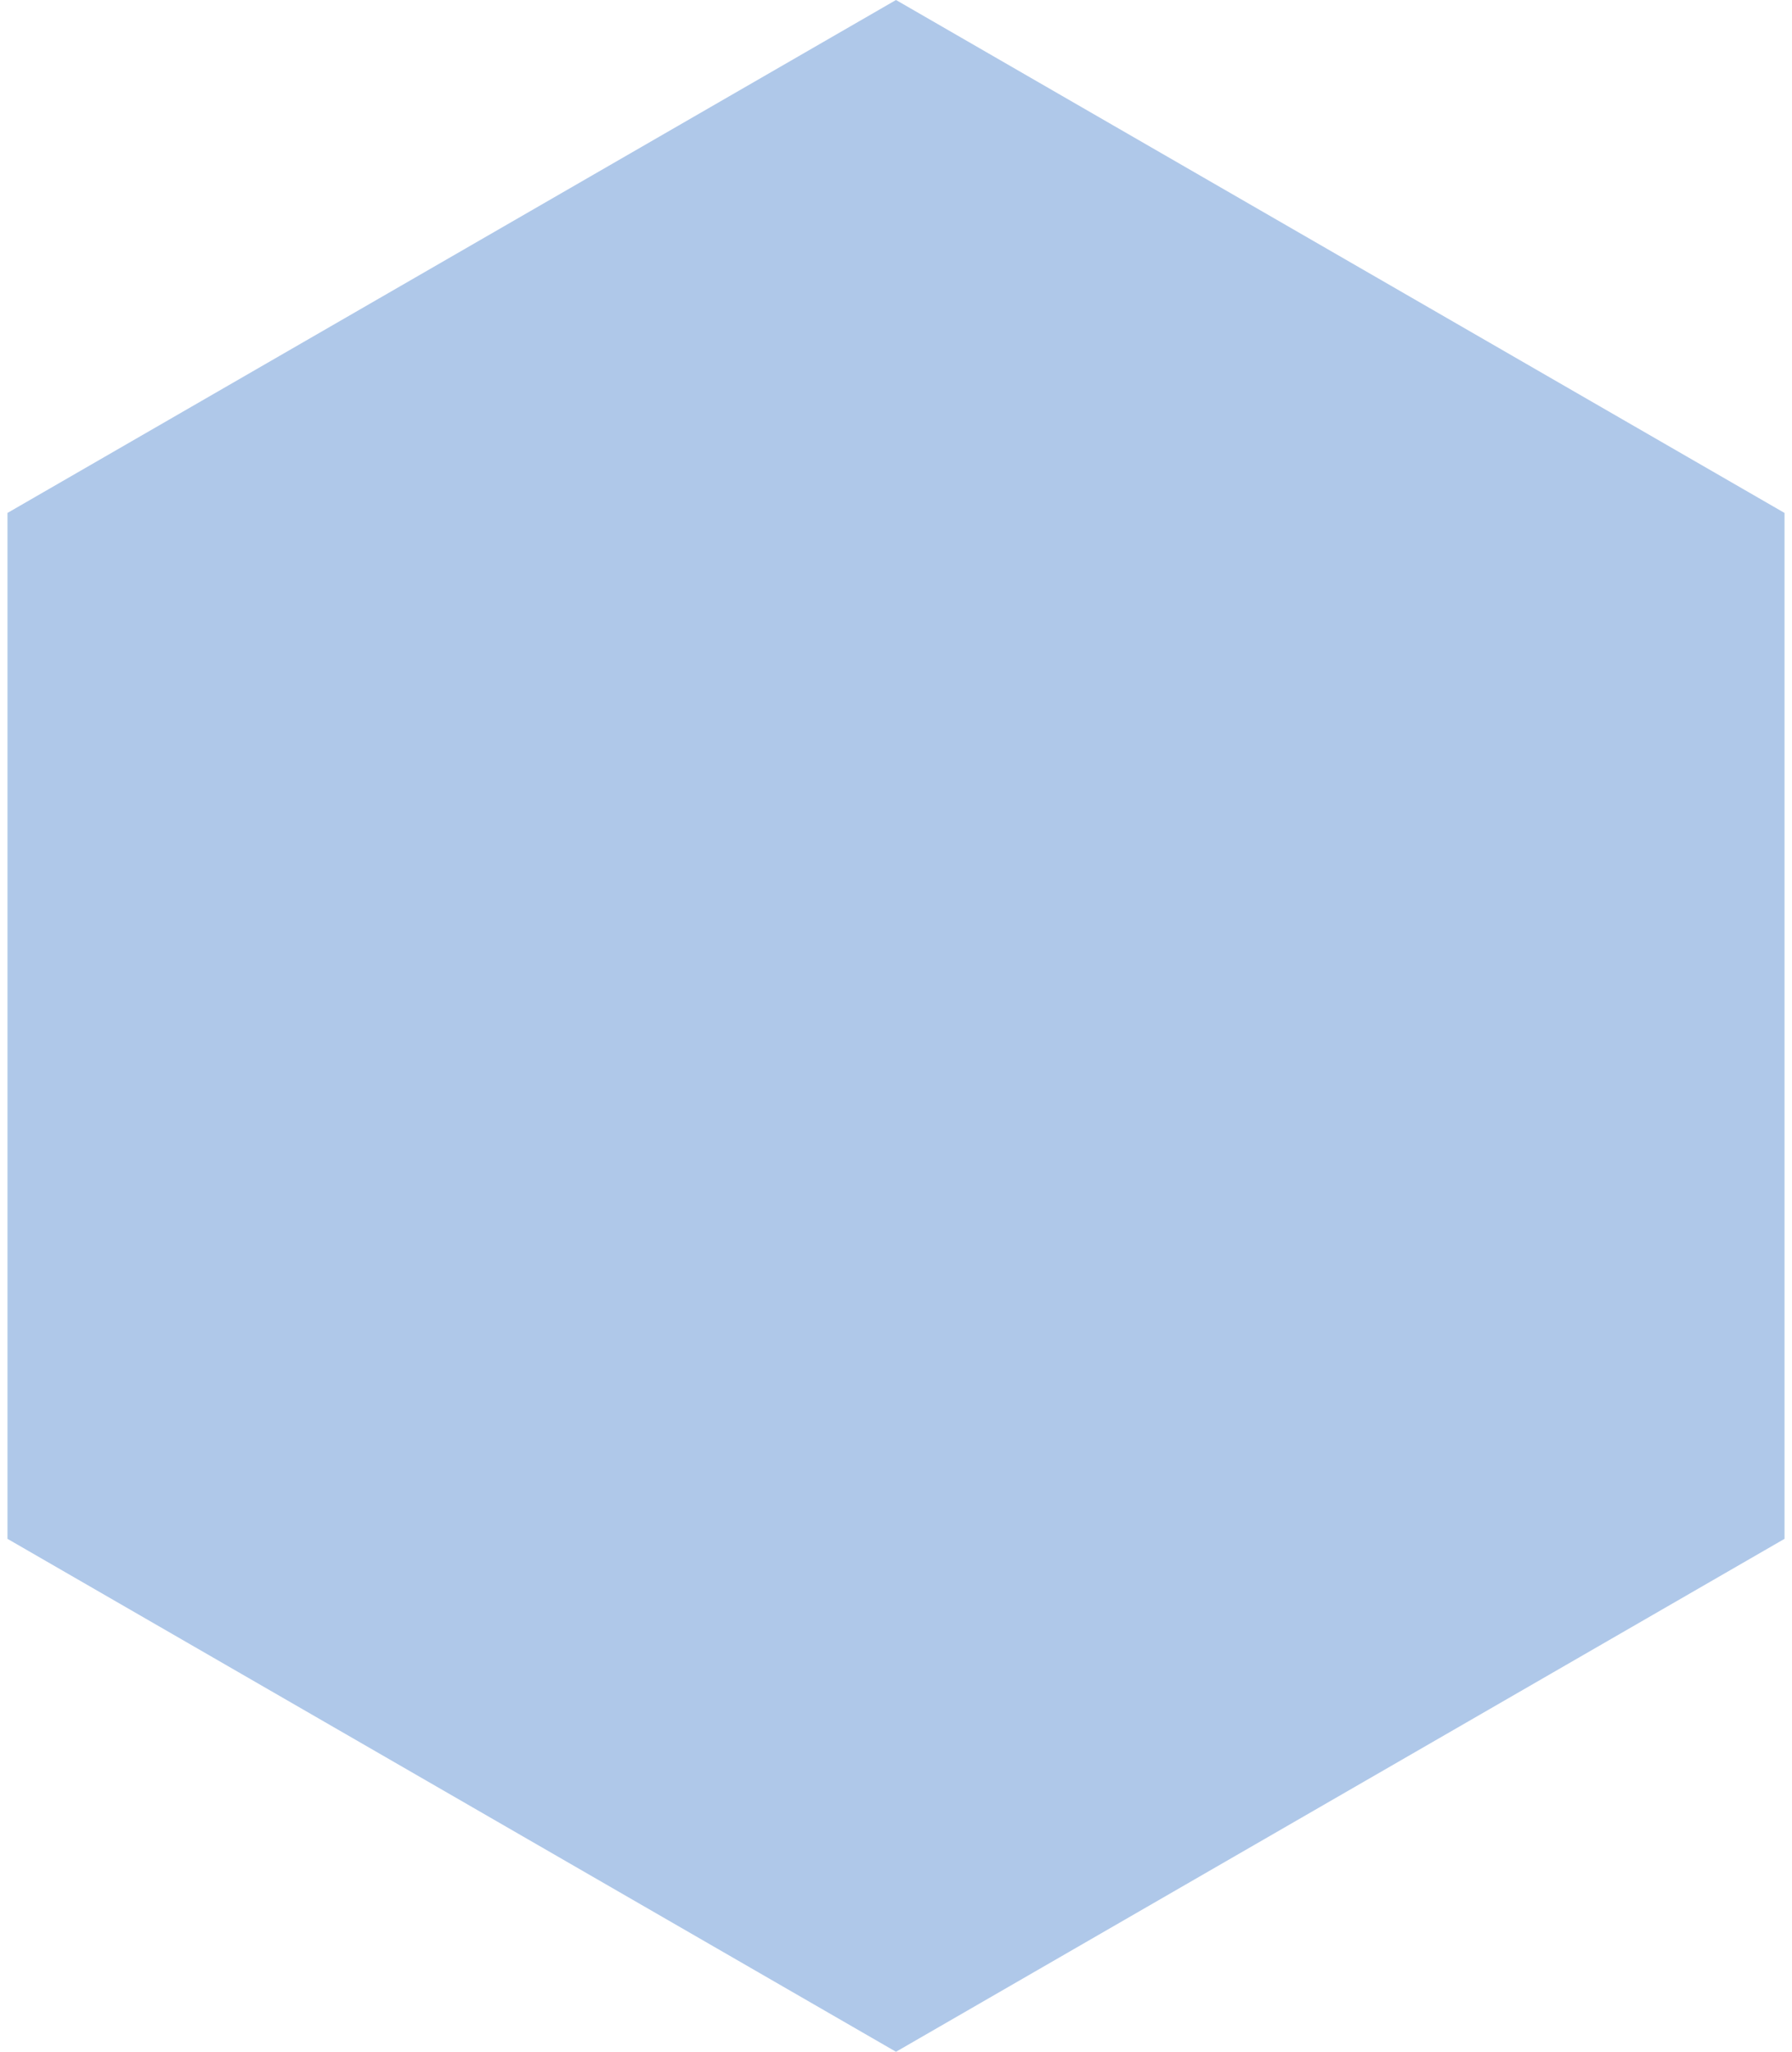
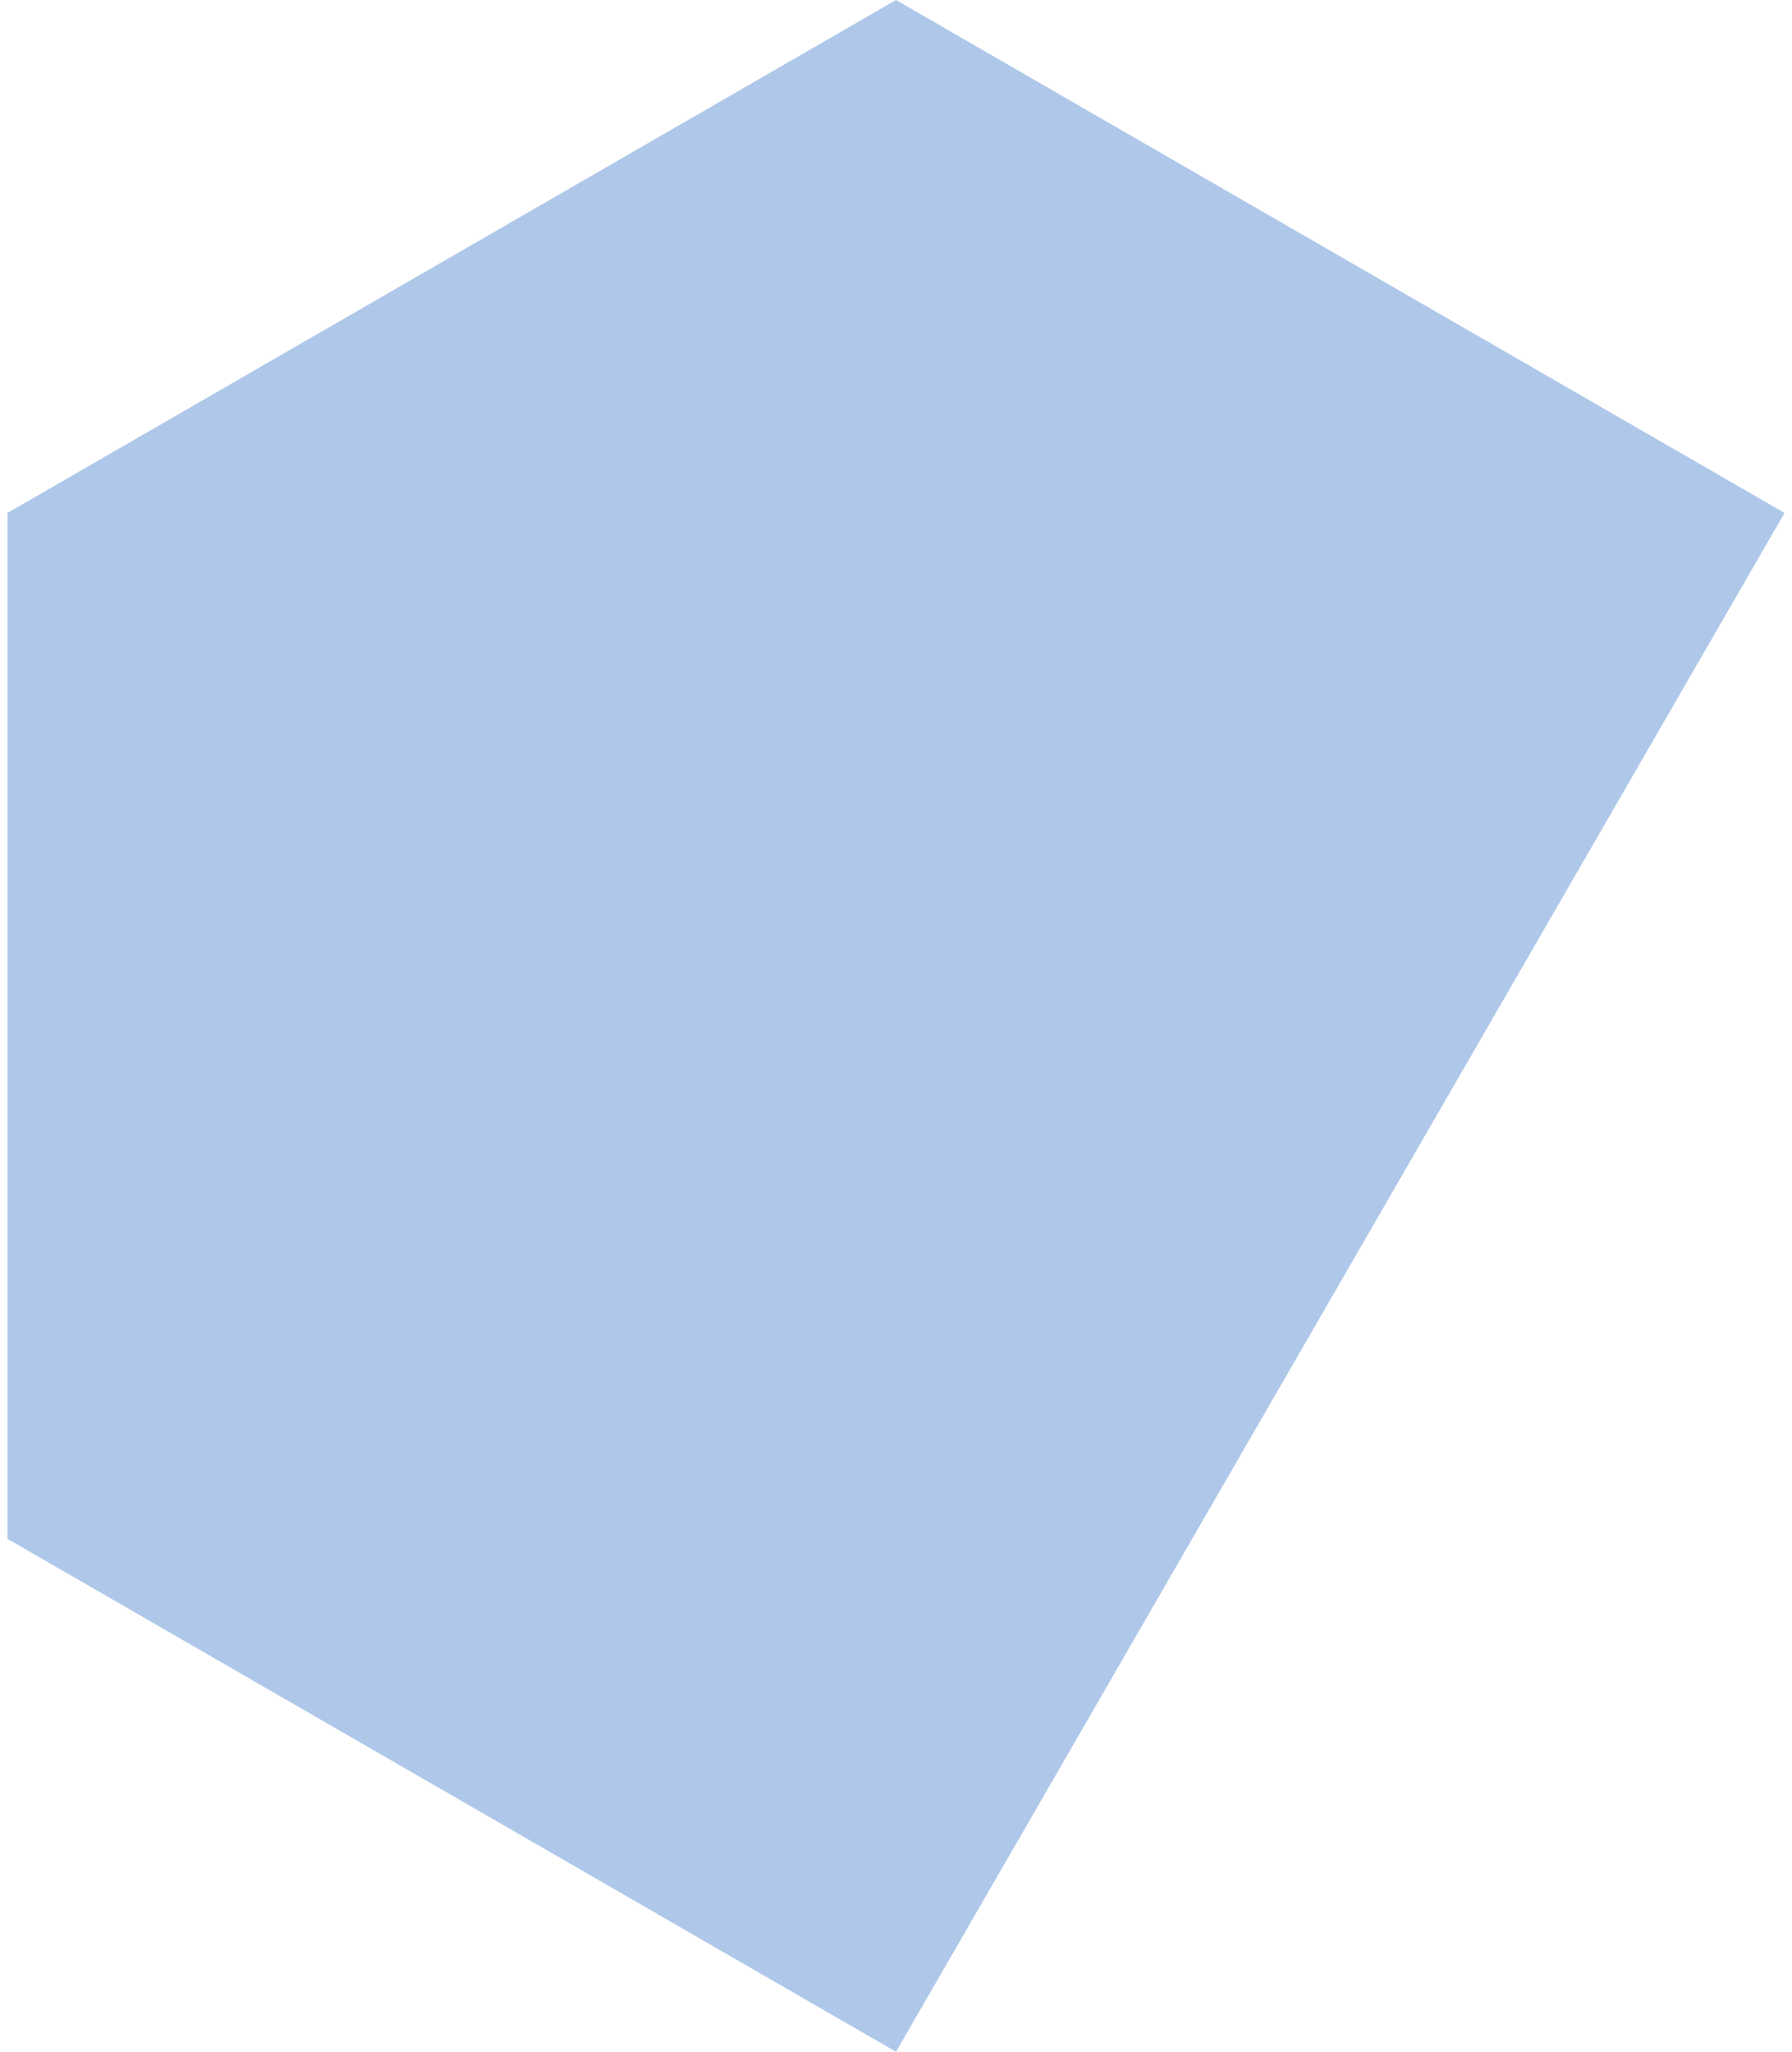
<svg xmlns="http://www.w3.org/2000/svg" width="193" height="221" viewBox="0 0 193 221" fill="none">
-   <path d="M96.5 0L192.196 55.25V165.75L96.5 221L0.804 165.75V55.25L96.5 0Z" fill="#AFC8E9" />
+   <path d="M96.5 0L192.196 55.25L96.5 221L0.804 165.75V55.25L96.5 0Z" fill="#AFC8E9" />
</svg>